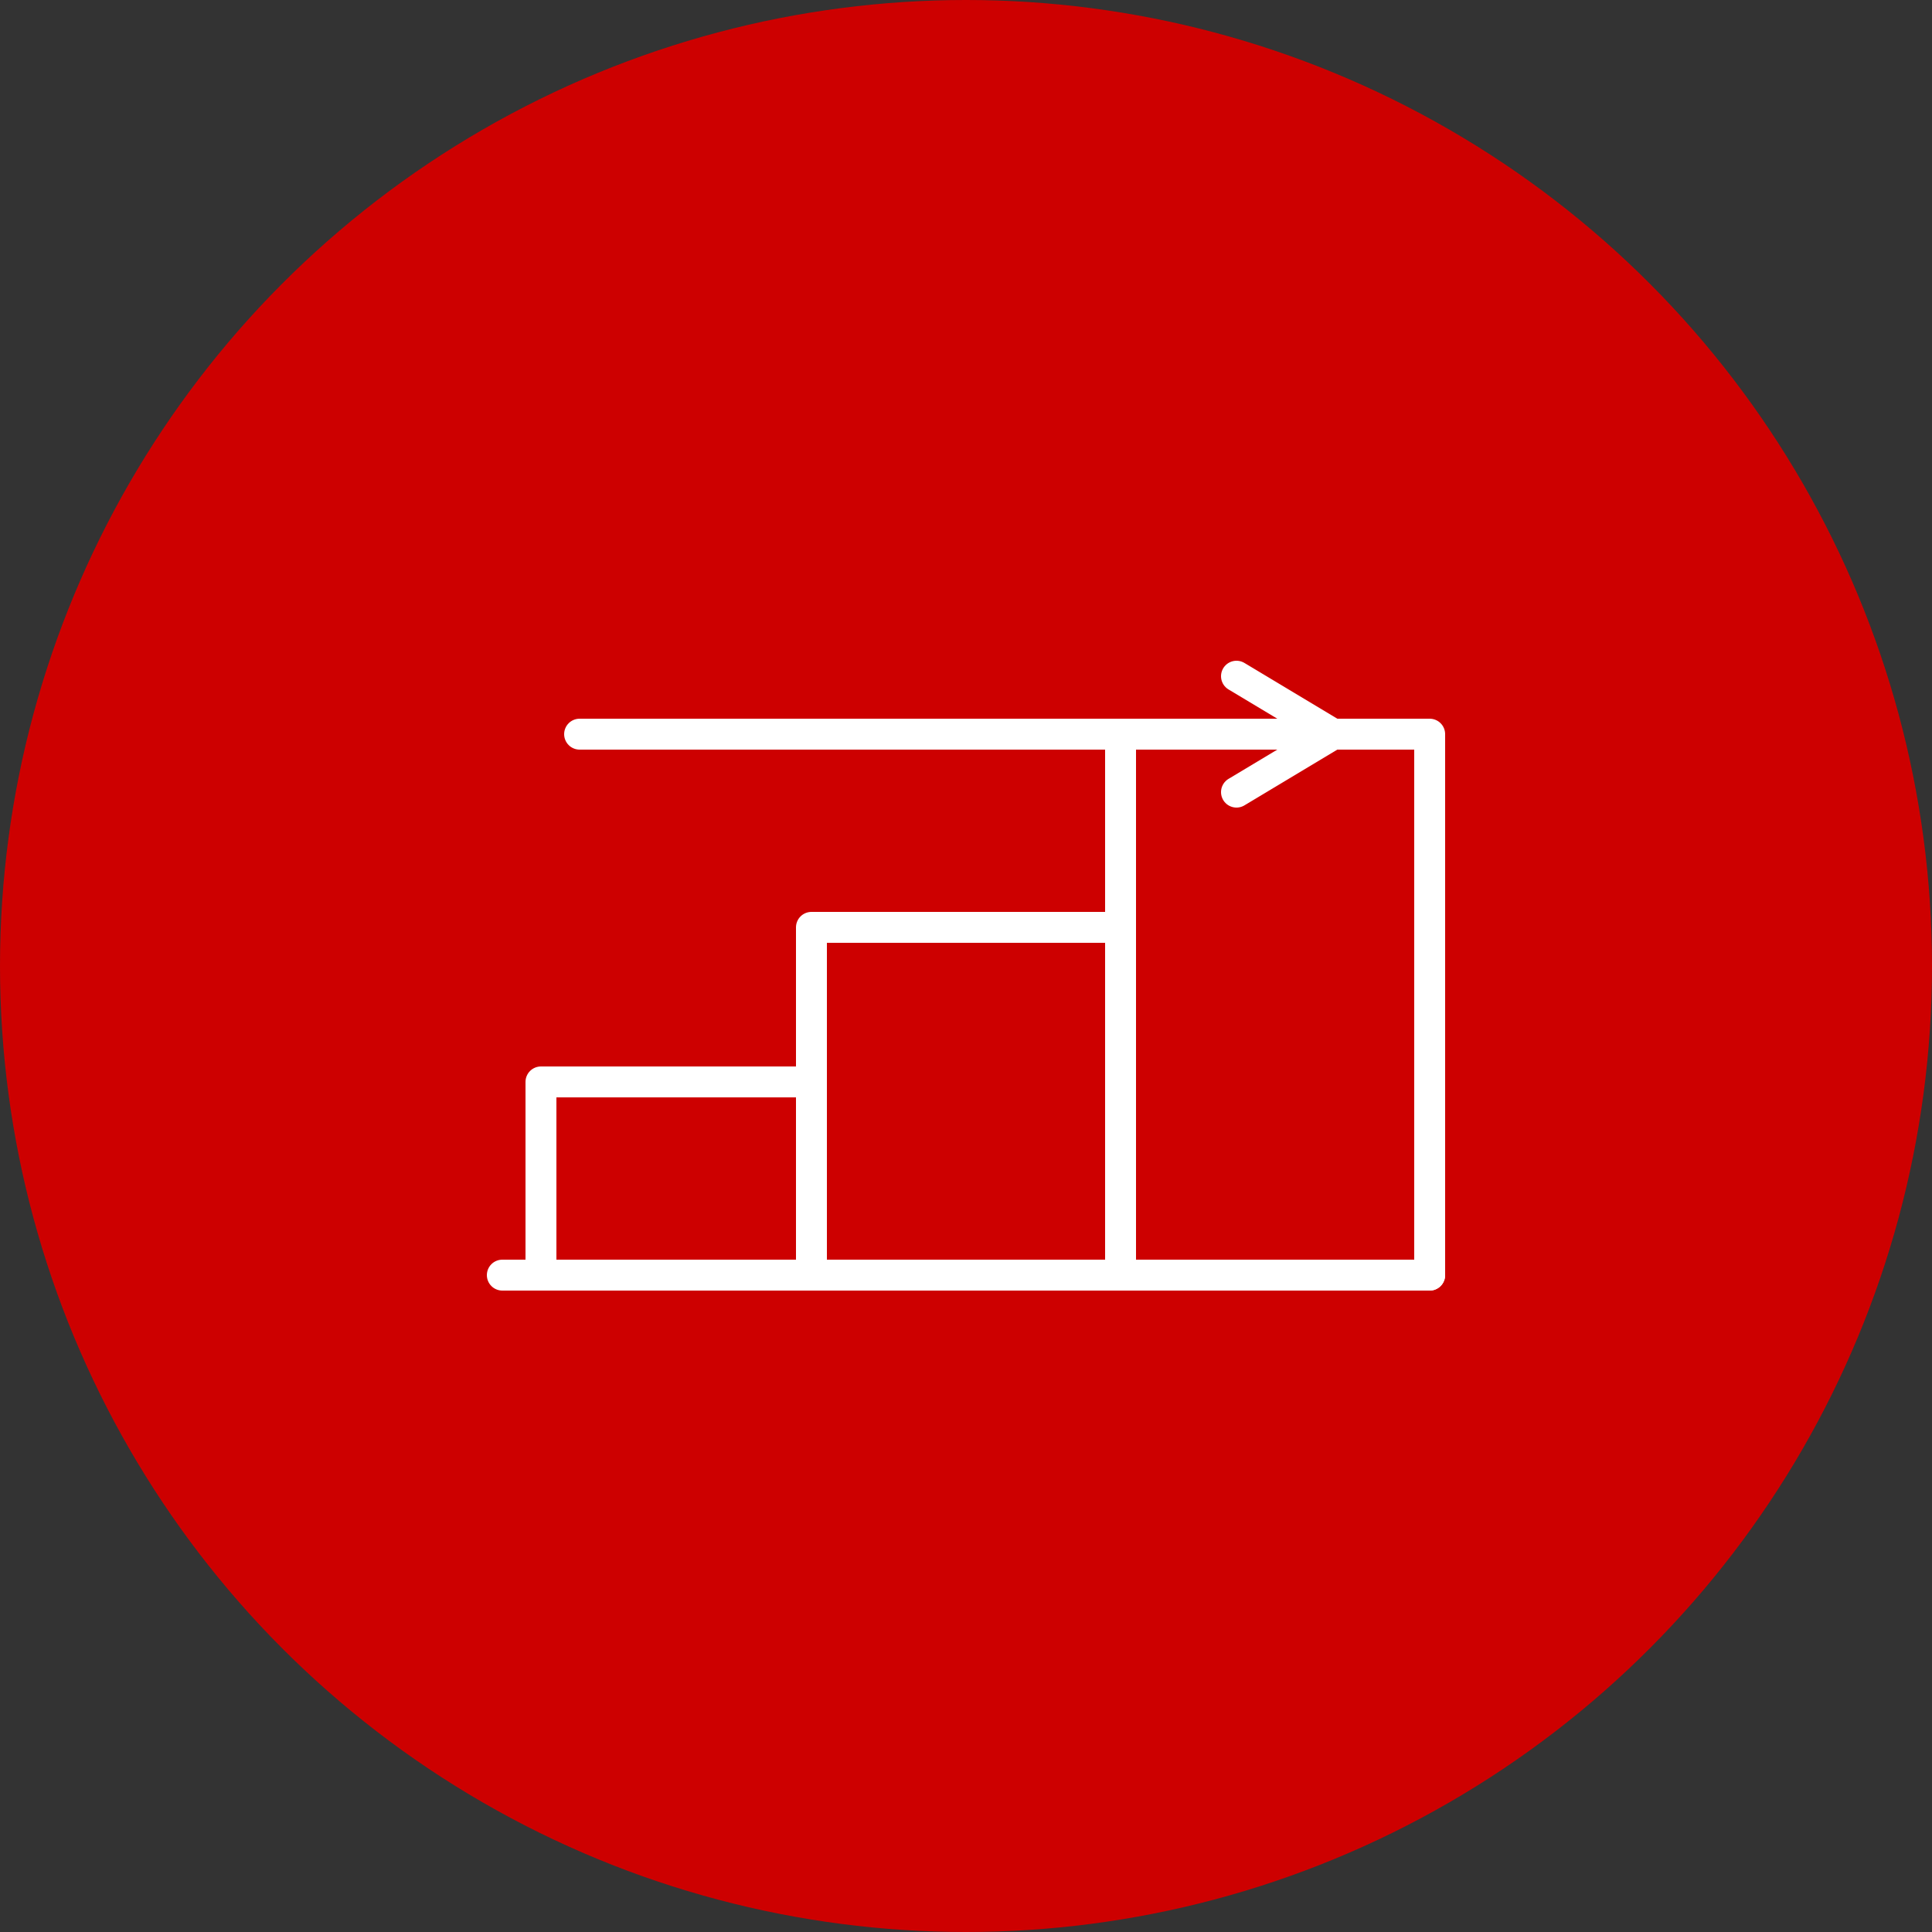
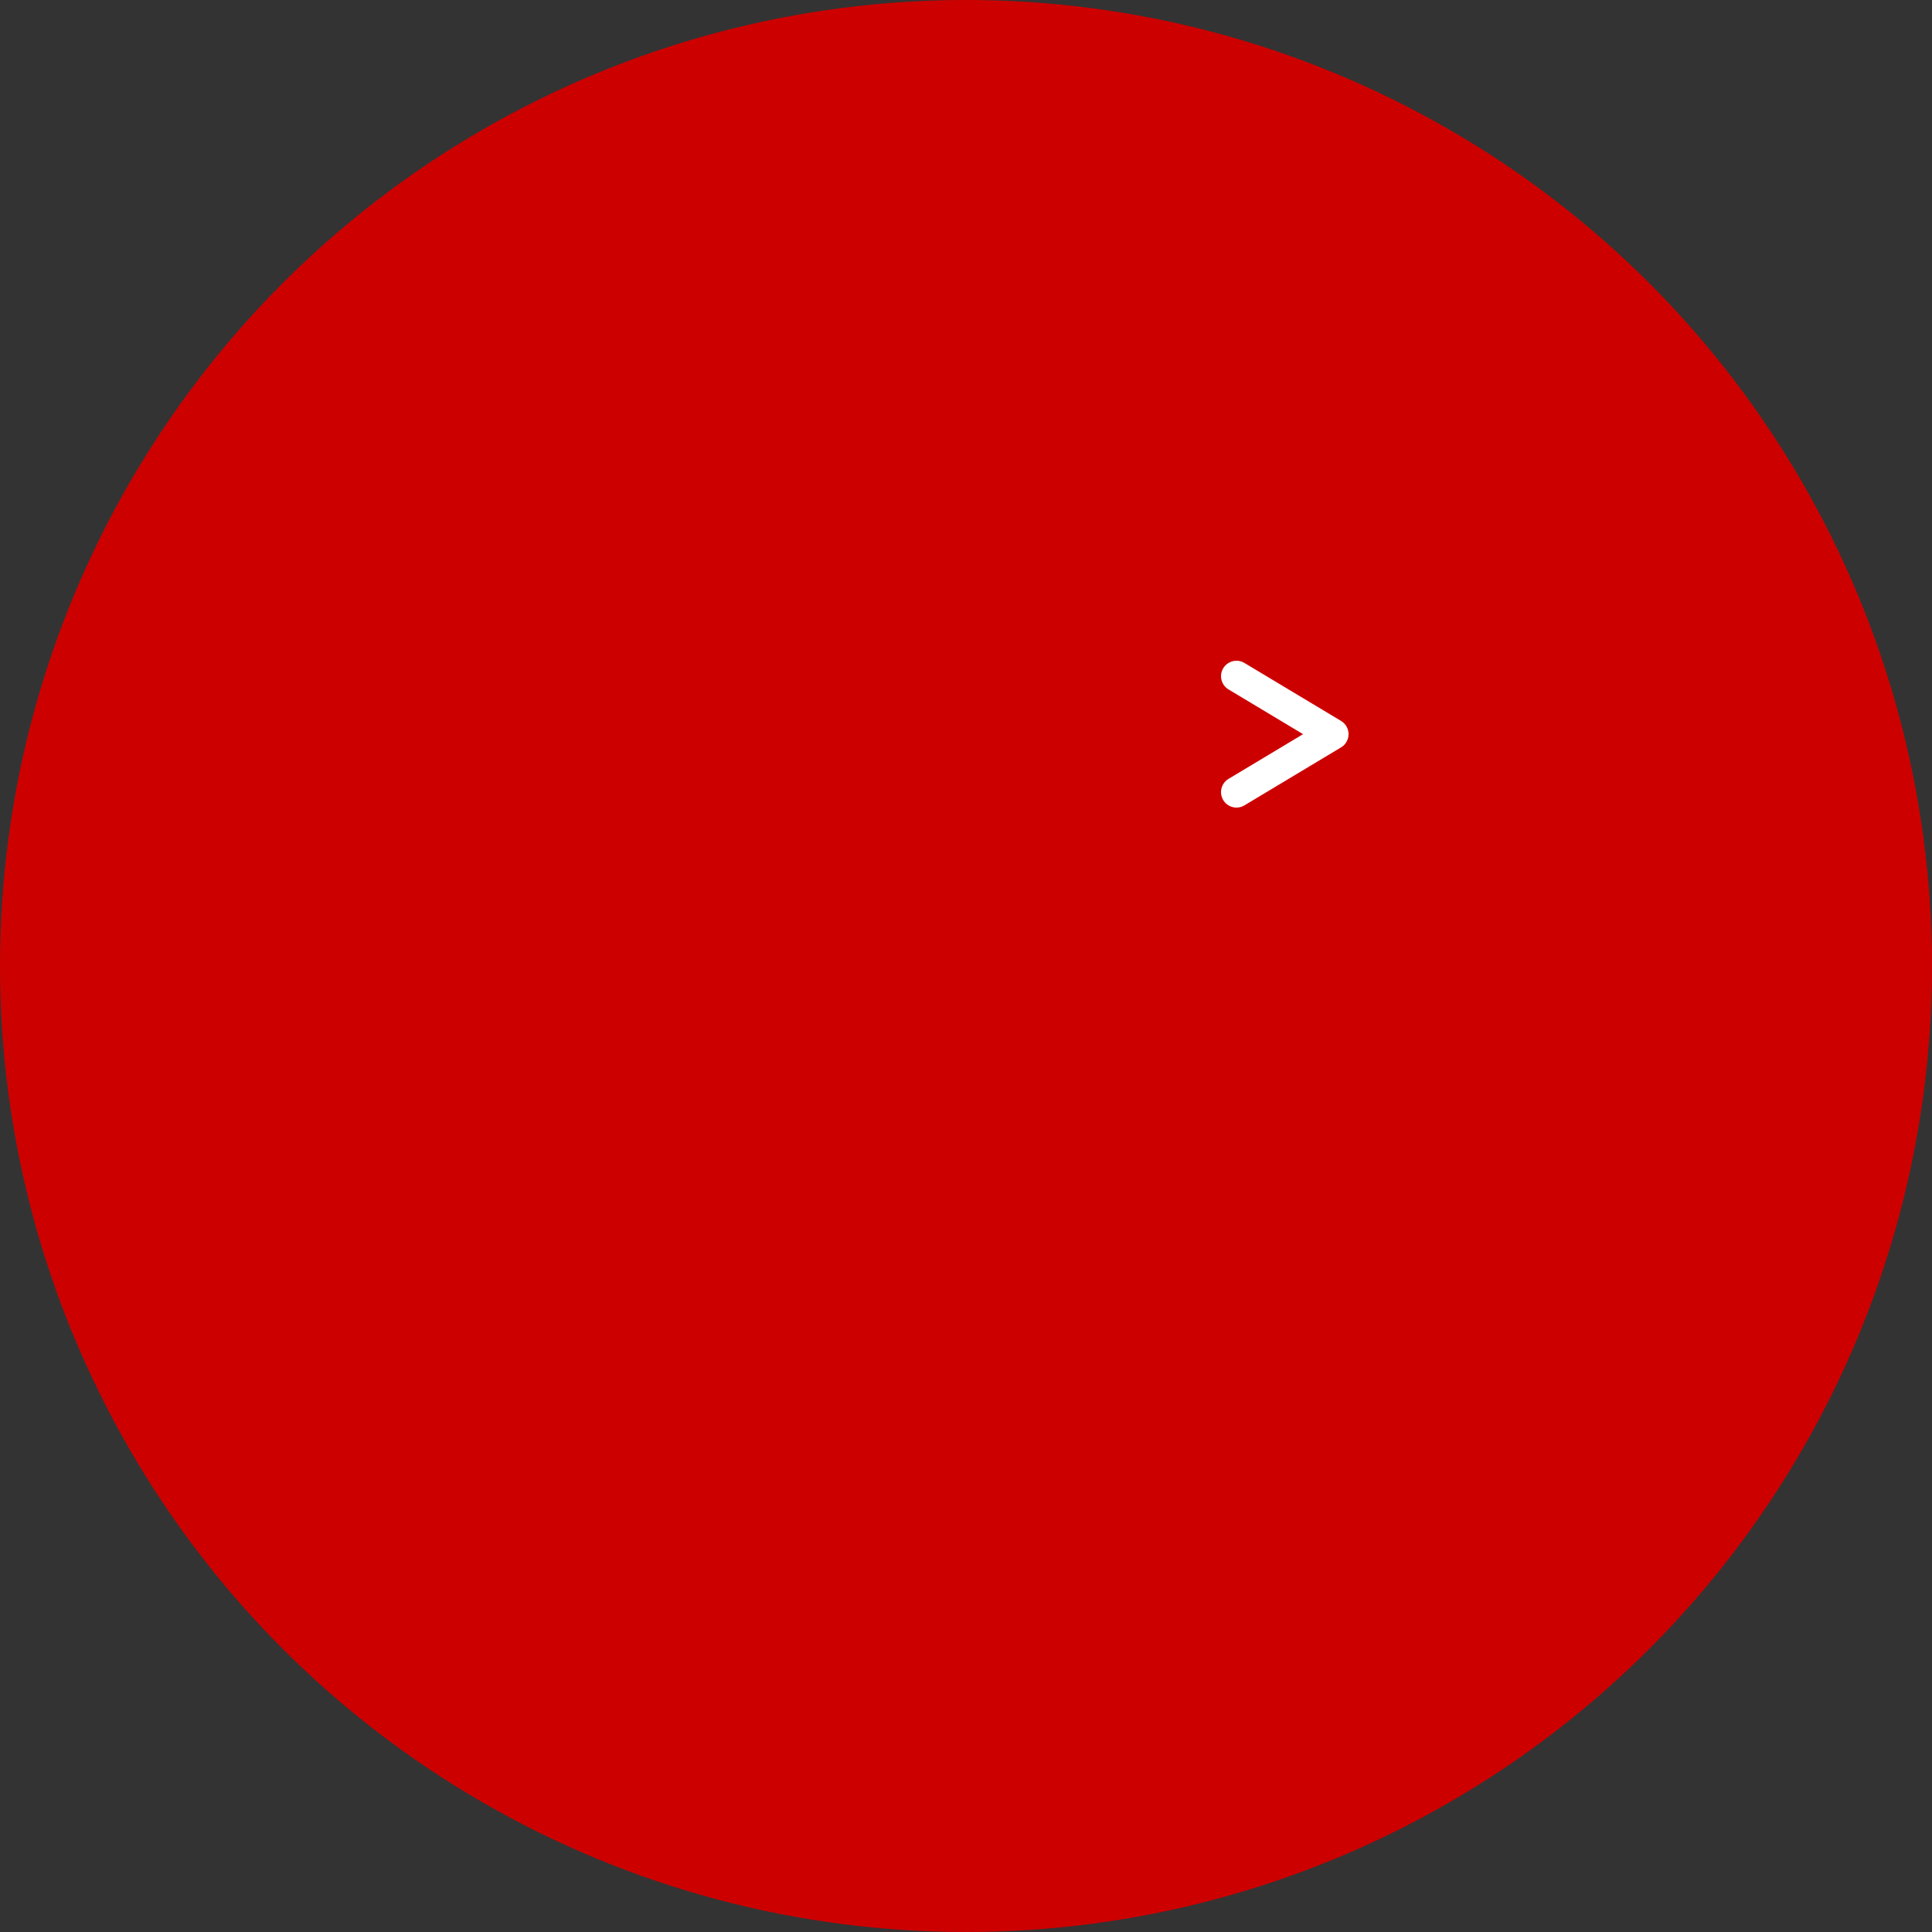
<svg xmlns="http://www.w3.org/2000/svg" width="500" height="500" viewBox="0 0 500 500">
  <rect x="0" y="0" width="500" height="500" fill="#333333" stroke="none" />
  <circle cx="250" cy="250" r="250" fill="#CD0000" />
  <g stroke="#FFFFFF" stroke-width="8" stroke-linecap="round" stroke-linejoin="round" fill="none">
-     <line x1="130" y1="330" x2="370" y2="330" />
-     <rect x="140" y="280" width="70" height="50" />
-     <rect x="210" y="240" width="80" height="90" />
-     <rect x="290" y="190" width="80" height="140" />
-     <line x1="150" y1="190" x2="340" y2="190" />
    <polyline points="320,175 345,190 320,205" />
  </g>
</svg>